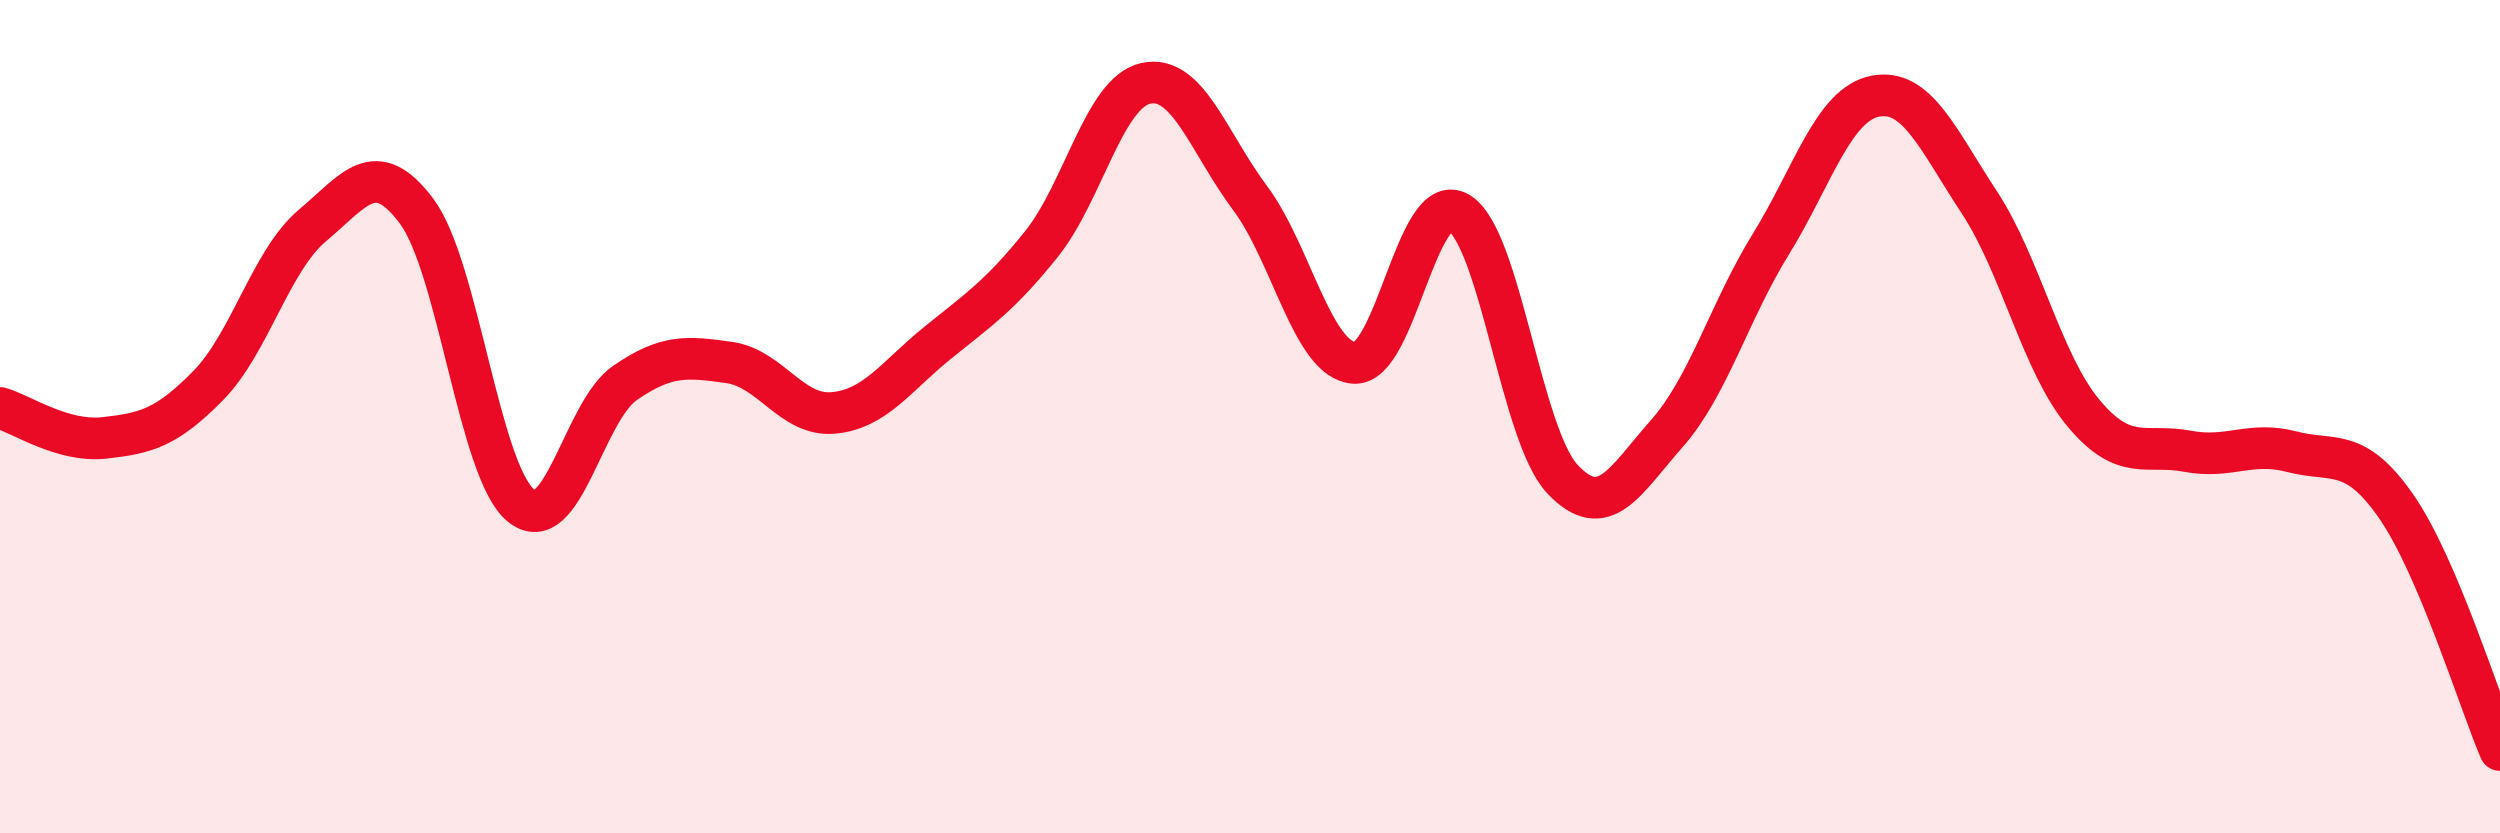
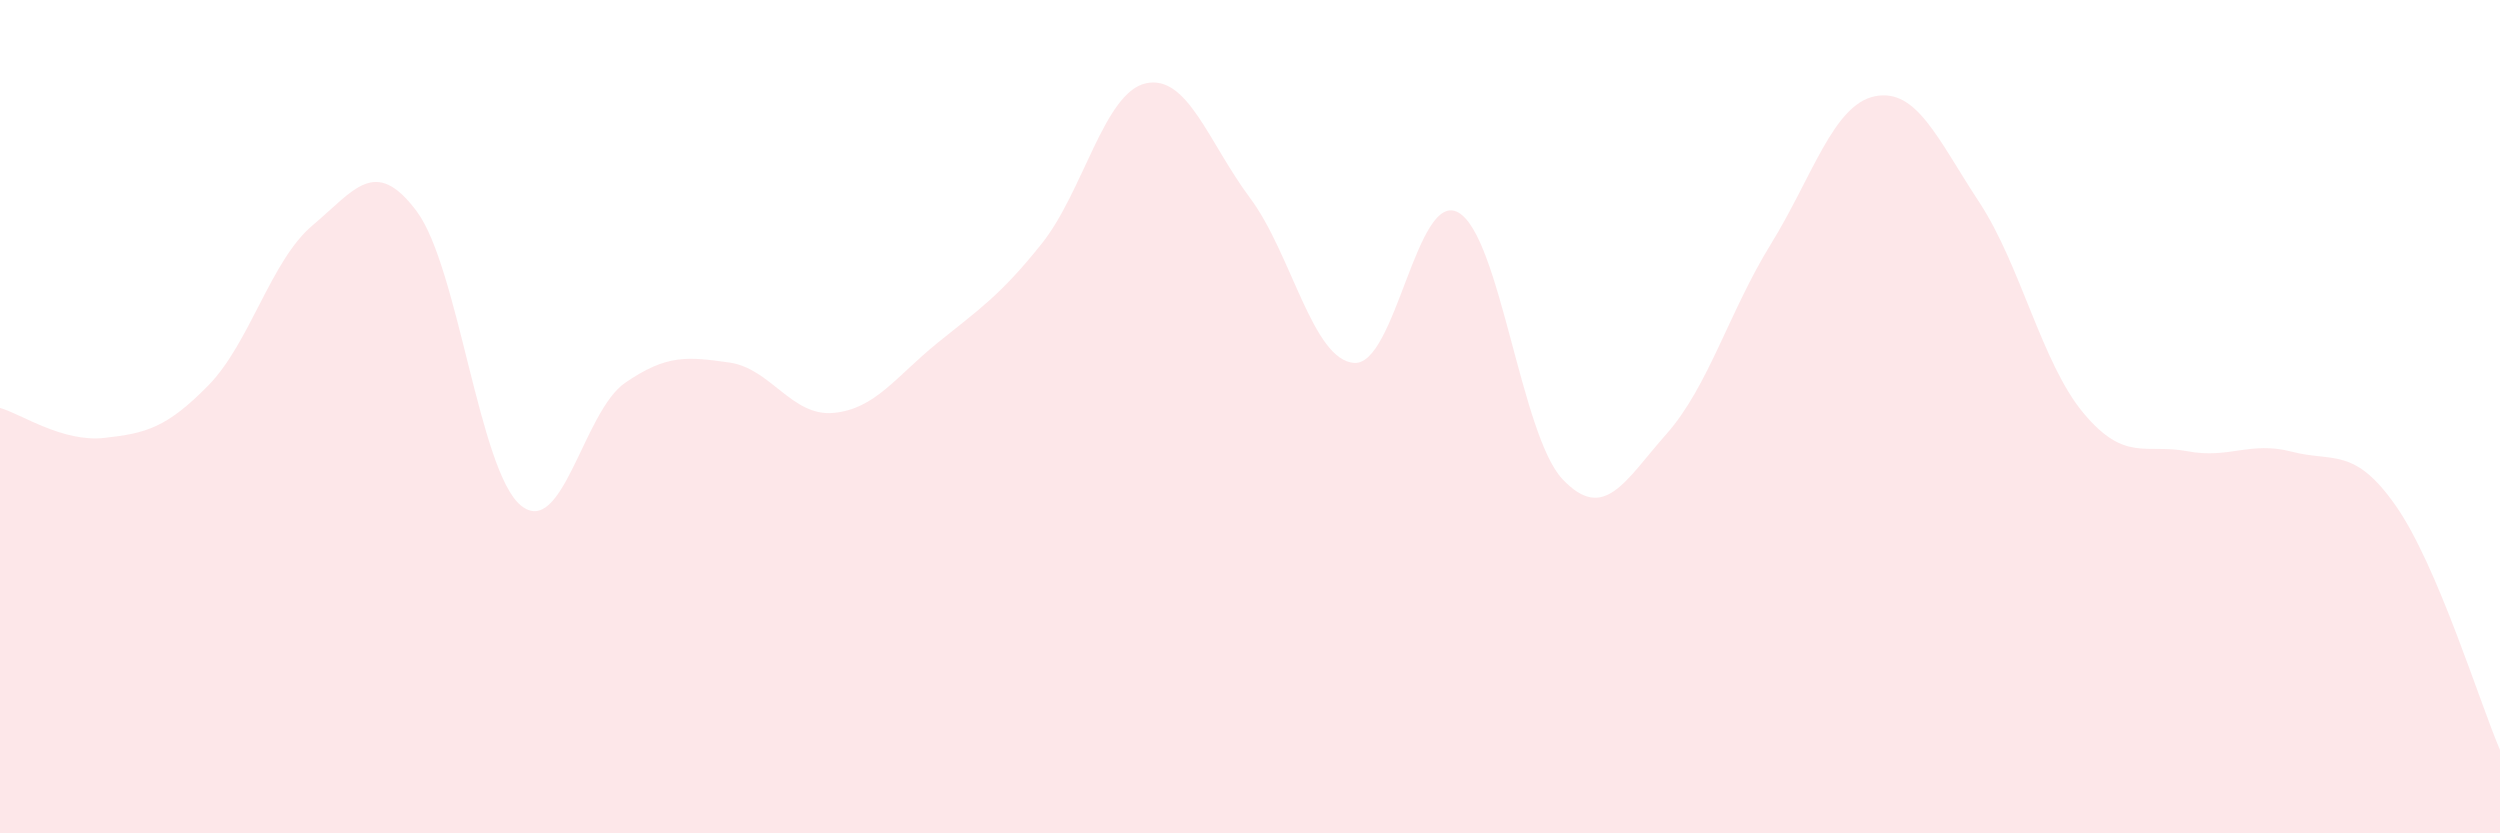
<svg xmlns="http://www.w3.org/2000/svg" width="60" height="20" viewBox="0 0 60 20">
  <path d="M 0,9.79 C 0.5,9.93 1.5,10.62 2.5,10.51 C 3.5,10.4 4,10.27 5,9.25 C 6,8.23 6.5,6.25 7.5,5.41 C 8.5,4.57 9,3.73 10,5.07 C 11,6.41 11.5,11.31 12.5,12.13 C 13.5,12.95 14,9.88 15,9.19 C 16,8.5 16.5,8.56 17.5,8.7 C 18.5,8.84 19,10 20,9.91 C 21,9.82 21.5,9.04 22.5,8.23 C 23.5,7.42 24,7.1 25,5.85 C 26,4.6 26.5,2.22 27.5,2 C 28.5,1.78 29,3.41 30,4.75 C 31,6.09 31.5,8.64 32.5,8.71 C 33.5,8.78 34,4.54 35,5.1 C 36,5.66 36.5,10.44 37.5,11.5 C 38.5,12.56 39,11.54 40,10.41 C 41,9.28 41.5,7.48 42.5,5.86 C 43.5,4.24 44,2.51 45,2.31 C 46,2.11 46.5,3.33 47.5,4.85 C 48.5,6.37 49,8.71 50,9.91 C 51,11.11 51.5,10.64 52.5,10.83 C 53.5,11.02 54,10.58 55,10.84 C 56,11.1 56.5,10.71 57.5,12.14 C 58.5,13.57 59.5,16.83 60,18L60 20L0 20Z" fill="#EB0A25" opacity="0.1" stroke-linecap="round" stroke-linejoin="round" />
-   <path d="M 0,9.79 C 0.5,9.93 1.5,10.62 2.5,10.51 C 3.5,10.4 4,10.27 5,9.25 C 6,8.23 6.5,6.25 7.5,5.41 C 8.5,4.57 9,3.73 10,5.07 C 11,6.41 11.5,11.31 12.5,12.13 C 13.5,12.95 14,9.88 15,9.19 C 16,8.5 16.5,8.56 17.5,8.7 C 18.5,8.84 19,10 20,9.91 C 21,9.82 21.5,9.04 22.5,8.23 C 23.5,7.42 24,7.1 25,5.85 C 26,4.6 26.5,2.22 27.5,2 C 28.5,1.78 29,3.41 30,4.75 C 31,6.09 31.5,8.64 32.5,8.71 C 33.5,8.78 34,4.54 35,5.1 C 36,5.66 36.5,10.44 37.5,11.5 C 38.5,12.56 39,11.54 40,10.41 C 41,9.28 41.5,7.48 42.5,5.86 C 43.5,4.24 44,2.51 45,2.31 C 46,2.11 46.5,3.33 47.5,4.85 C 48.5,6.37 49,8.71 50,9.91 C 51,11.11 51.5,10.64 52.5,10.83 C 53.5,11.02 54,10.58 55,10.84 C 56,11.1 56.5,10.71 57.5,12.14 C 58.5,13.57 59.5,16.83 60,18" stroke="#EB0A25" stroke-width="1" fill="none" stroke-linecap="round" stroke-linejoin="round" />
</svg>